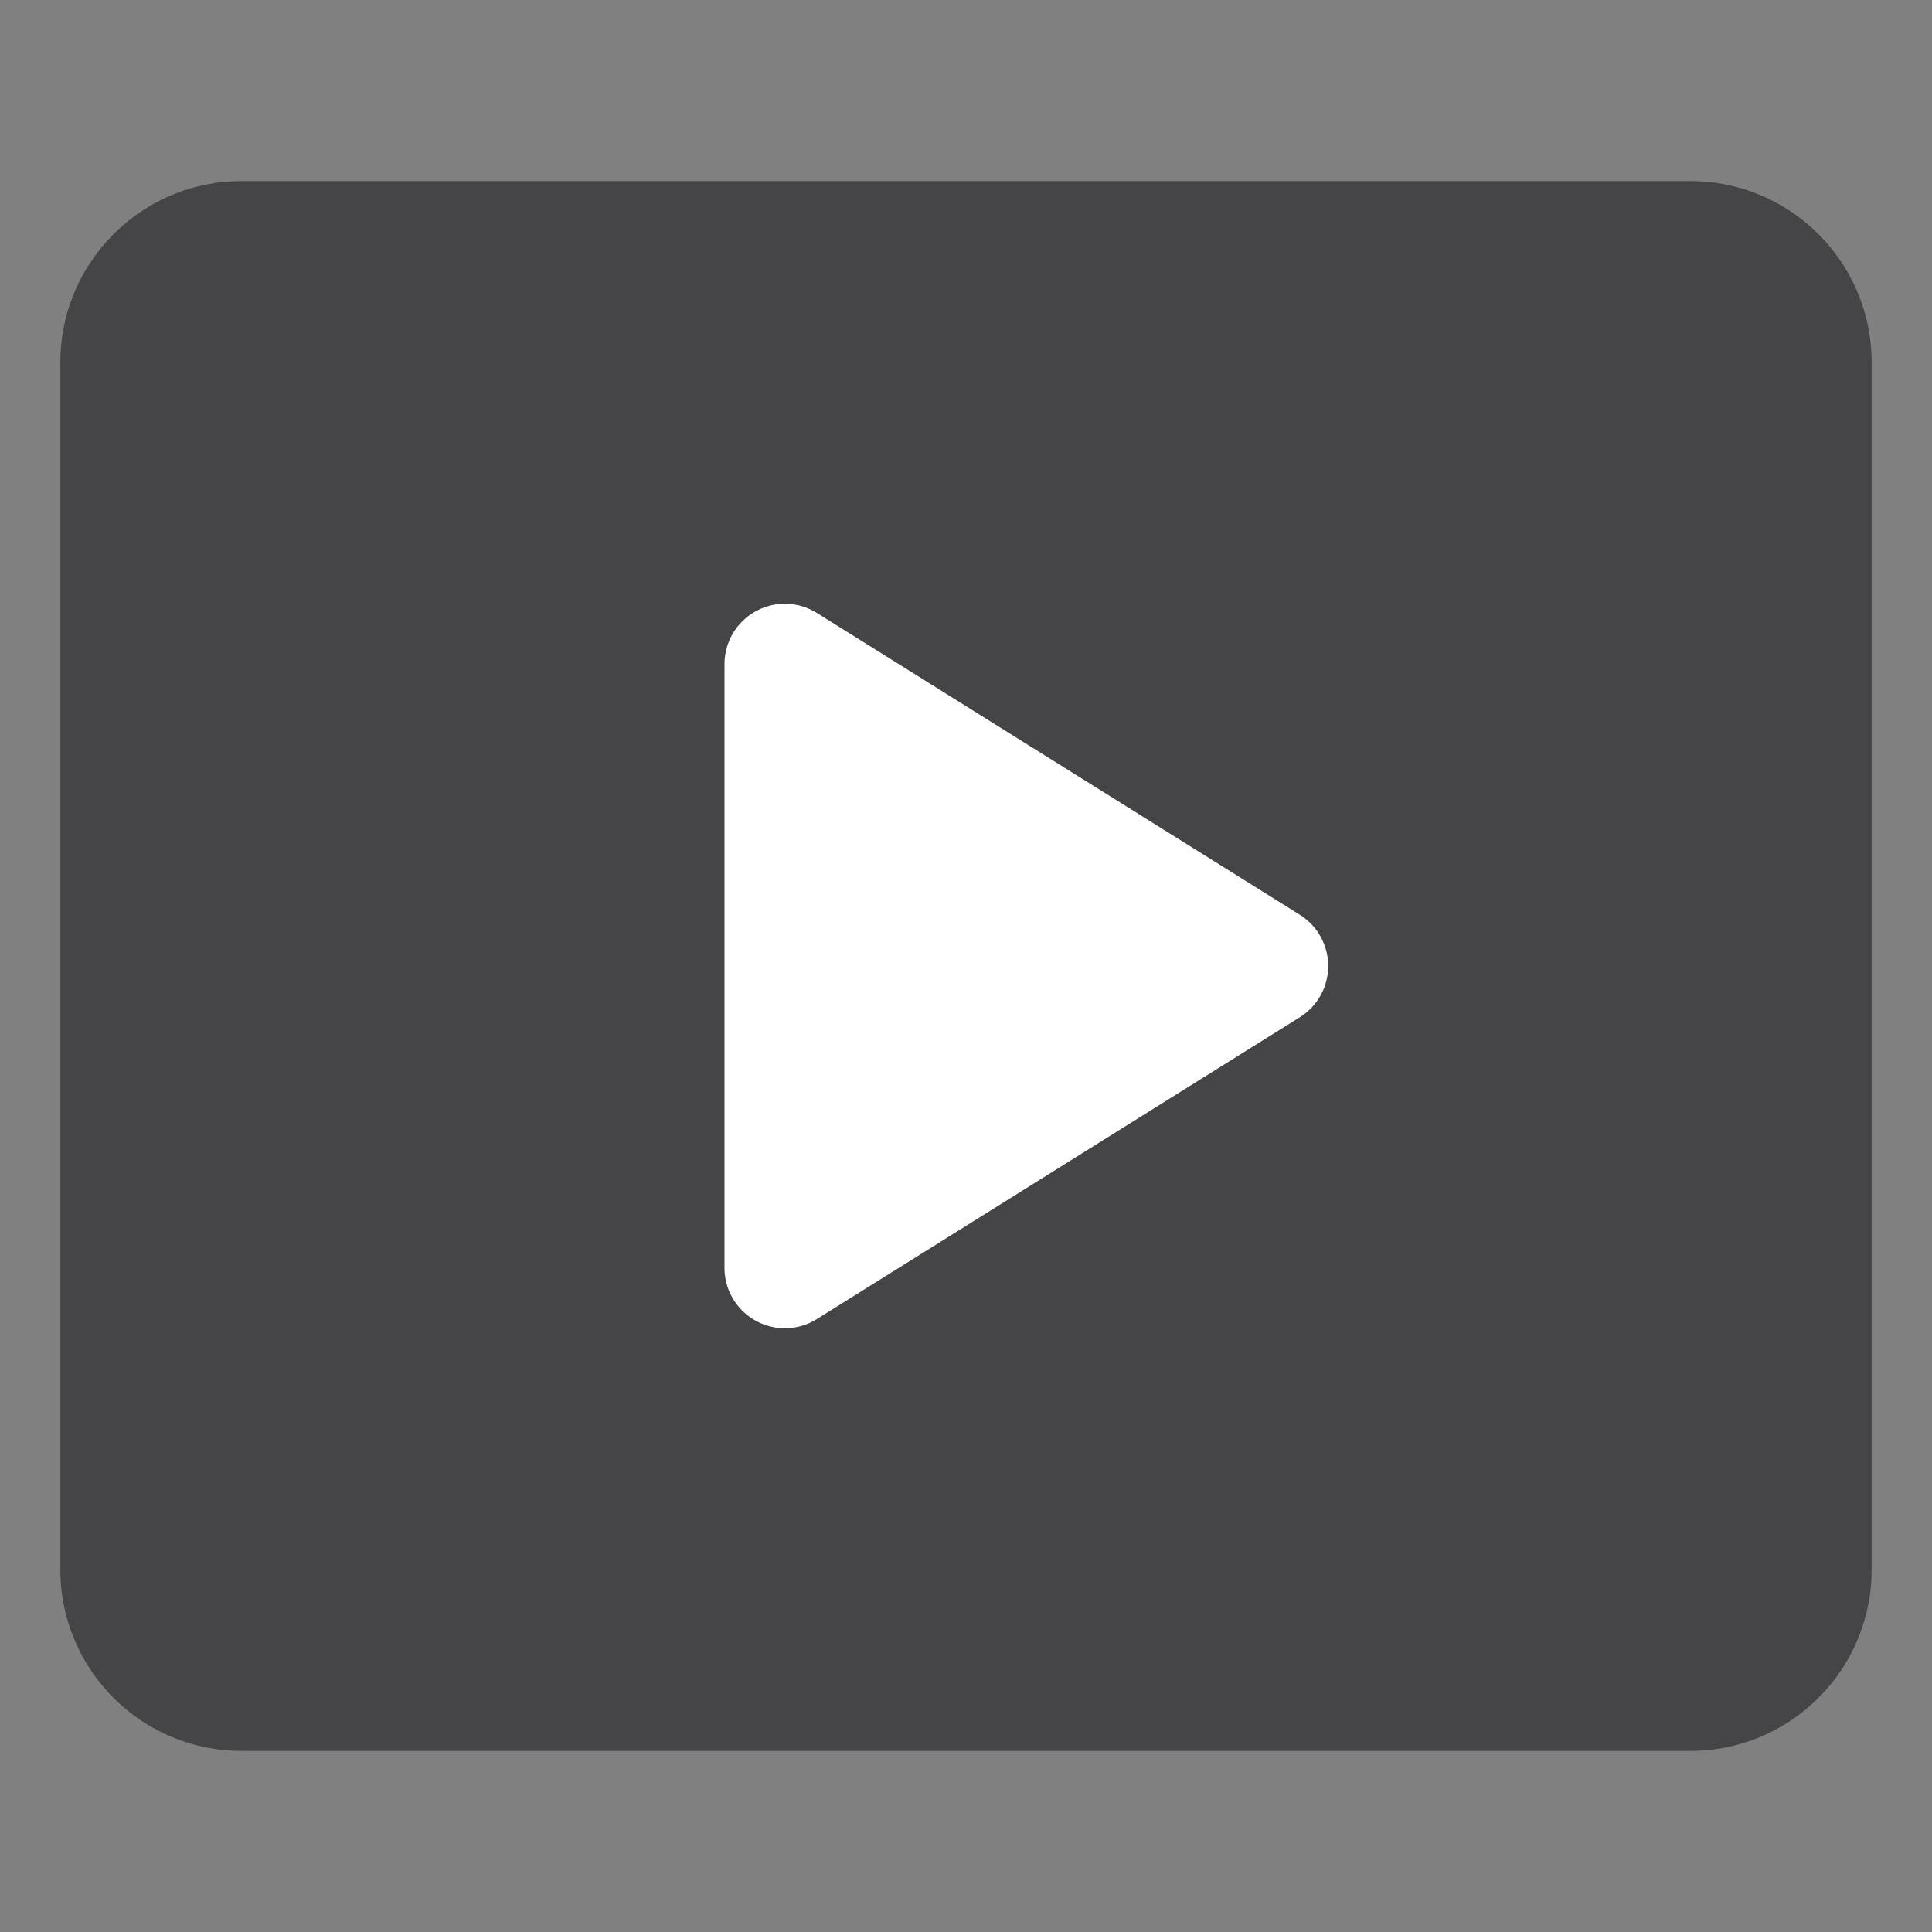
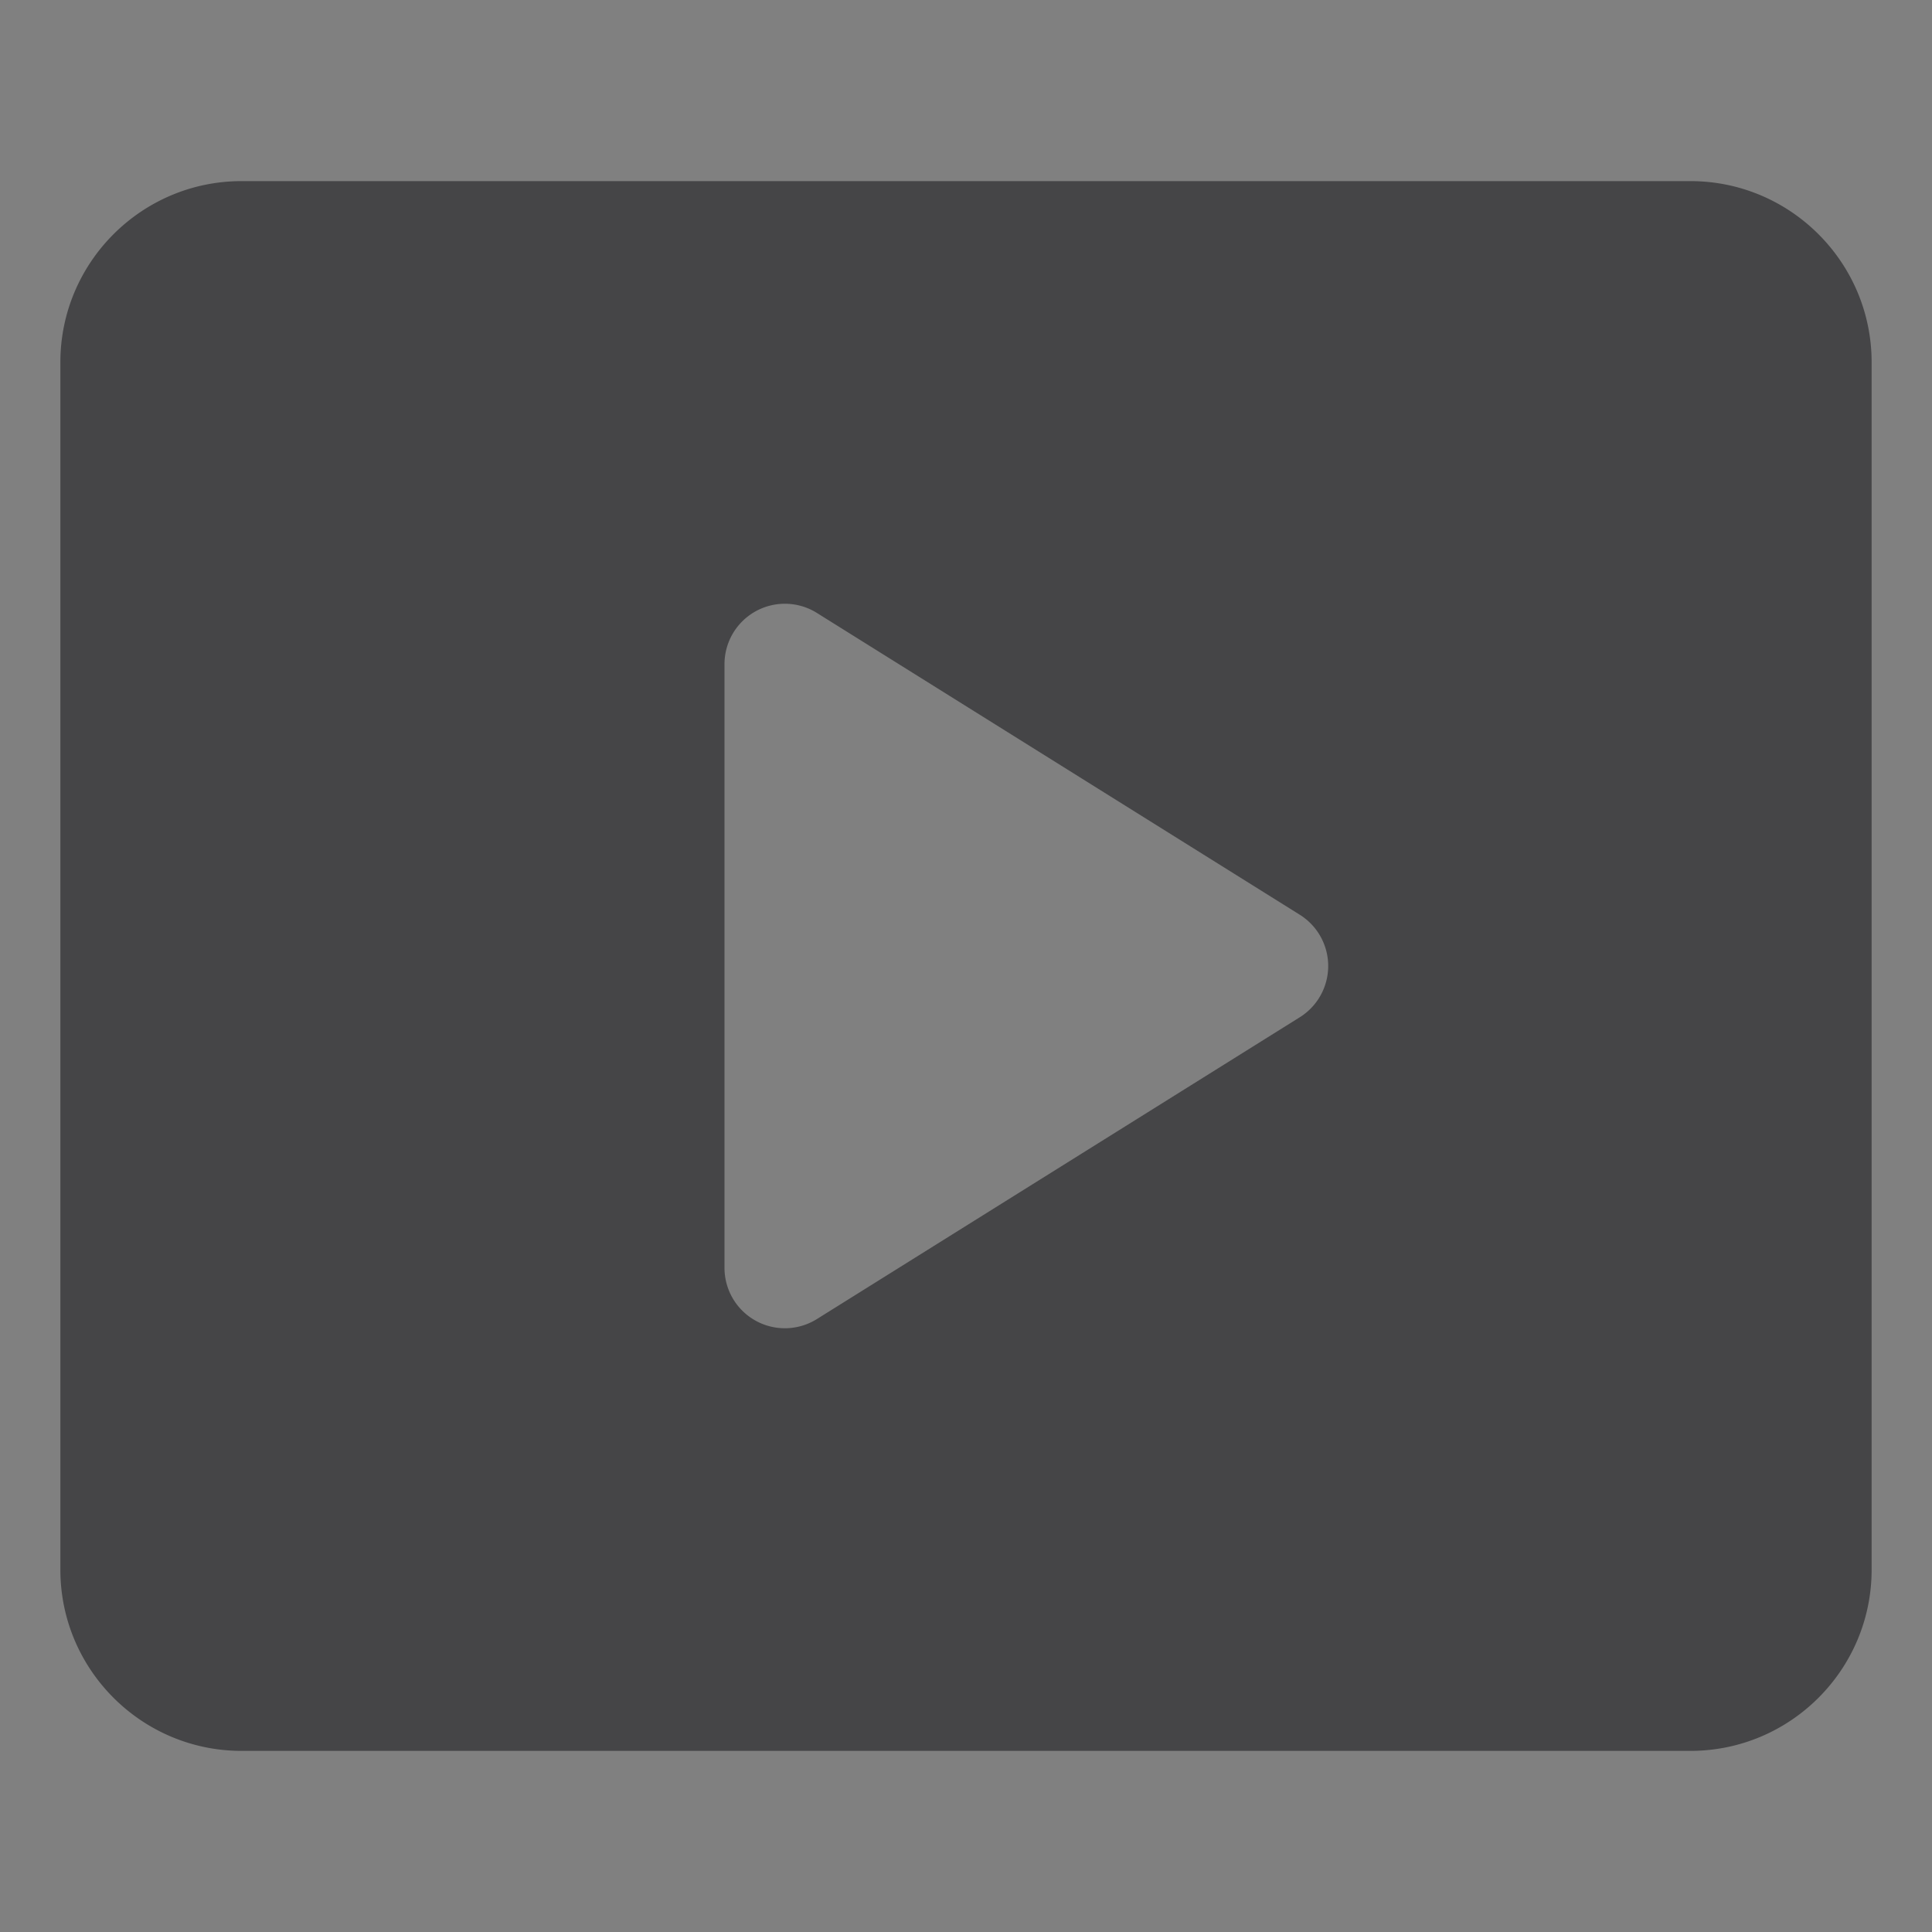
<svg xmlns="http://www.w3.org/2000/svg" version="1.1" width="512" height="512" x="0" y="0" viewBox="0 0 32 32" style="enable-background:new 0 0 512 512" xml:space="preserve" class="">
  <rect x="0" y="0" width="32" height="32" fill="#808080" stroke="none" />
-   <circle r="16" cx="16" cy="16" fill="#ffffff" shape="circle" transform="matrix(0.55,0,0,0.55,7.2,7.2)" />
  <g transform="matrix(1,0,0,1,0,0)">
    <path d="M28 3H4C2.346 3 1 4.346 1 6v20c0 1.654 1.346 3 3 3h24c1.654 0 3-1.346 3-3V6c0-1.654-1.346-3-3-3zm-6.47 13.848-8 5A1 1 0 0 1 12 21V11a1 1 0 0 1 1.53-.848l8 5a1.001 1.001 0 0 1 0 1.696z" fill="#454547" opacity="1" data-original="#000000" class="" />
  </g>
</svg>